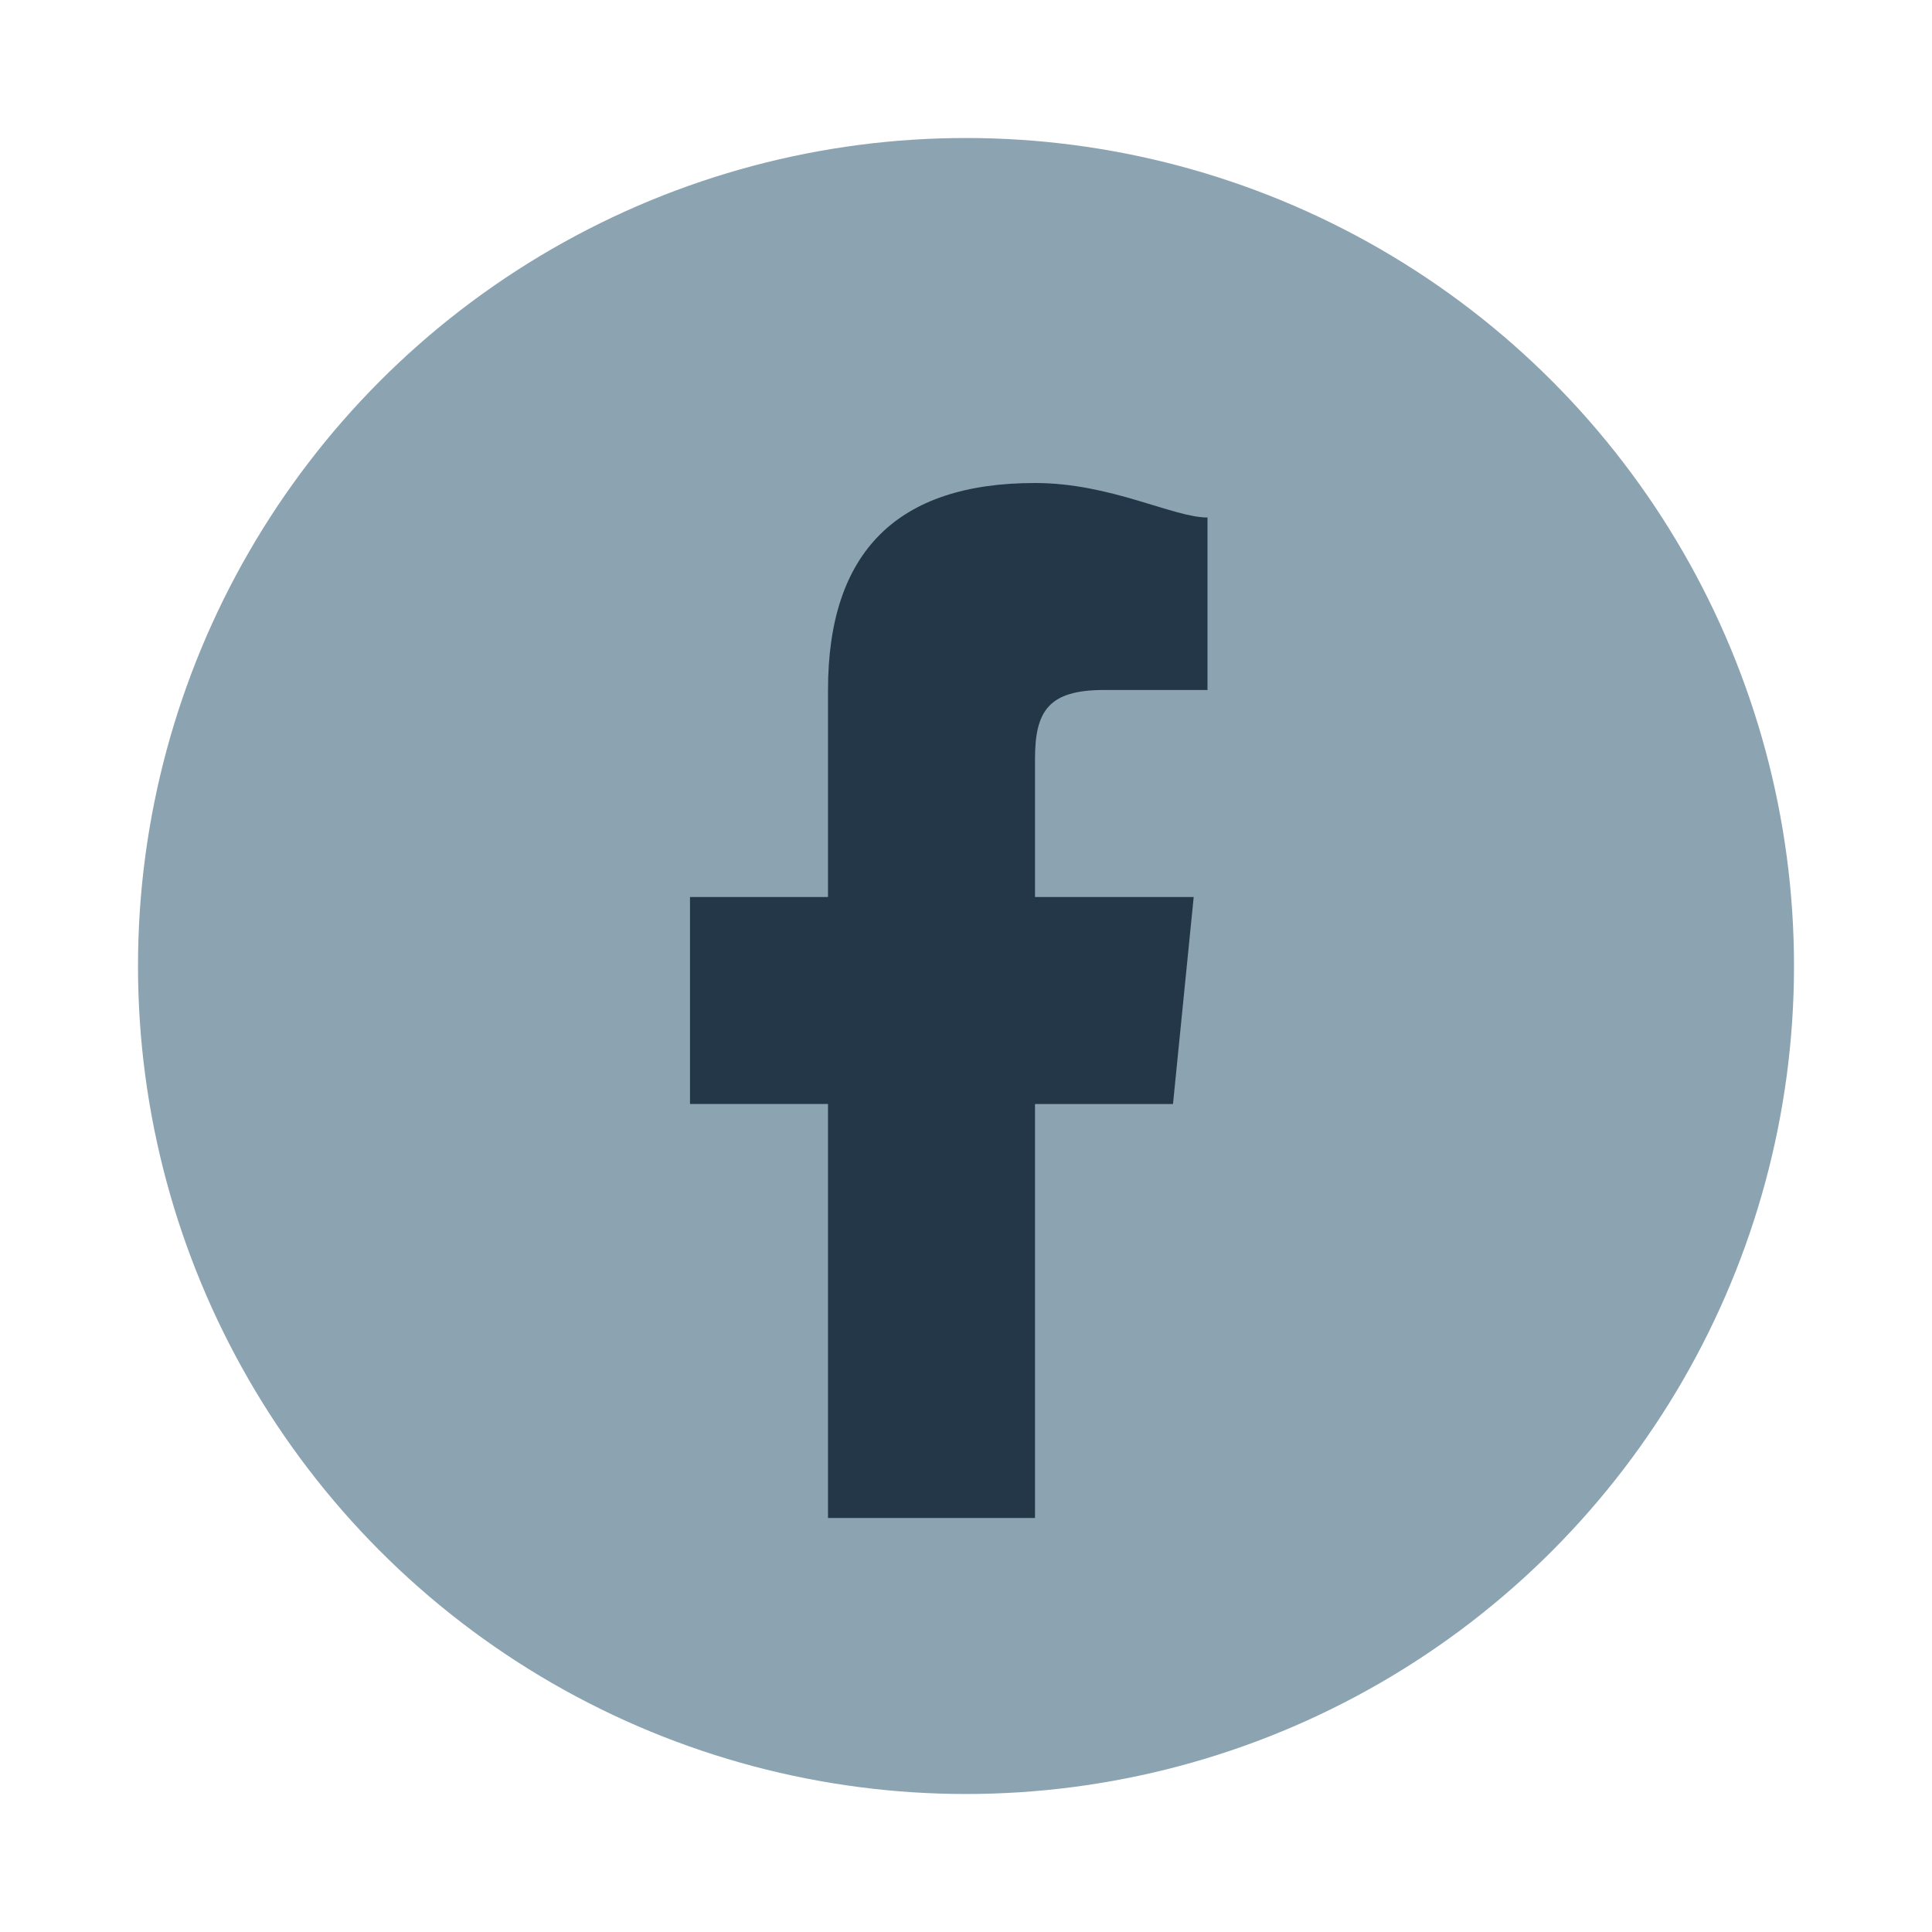
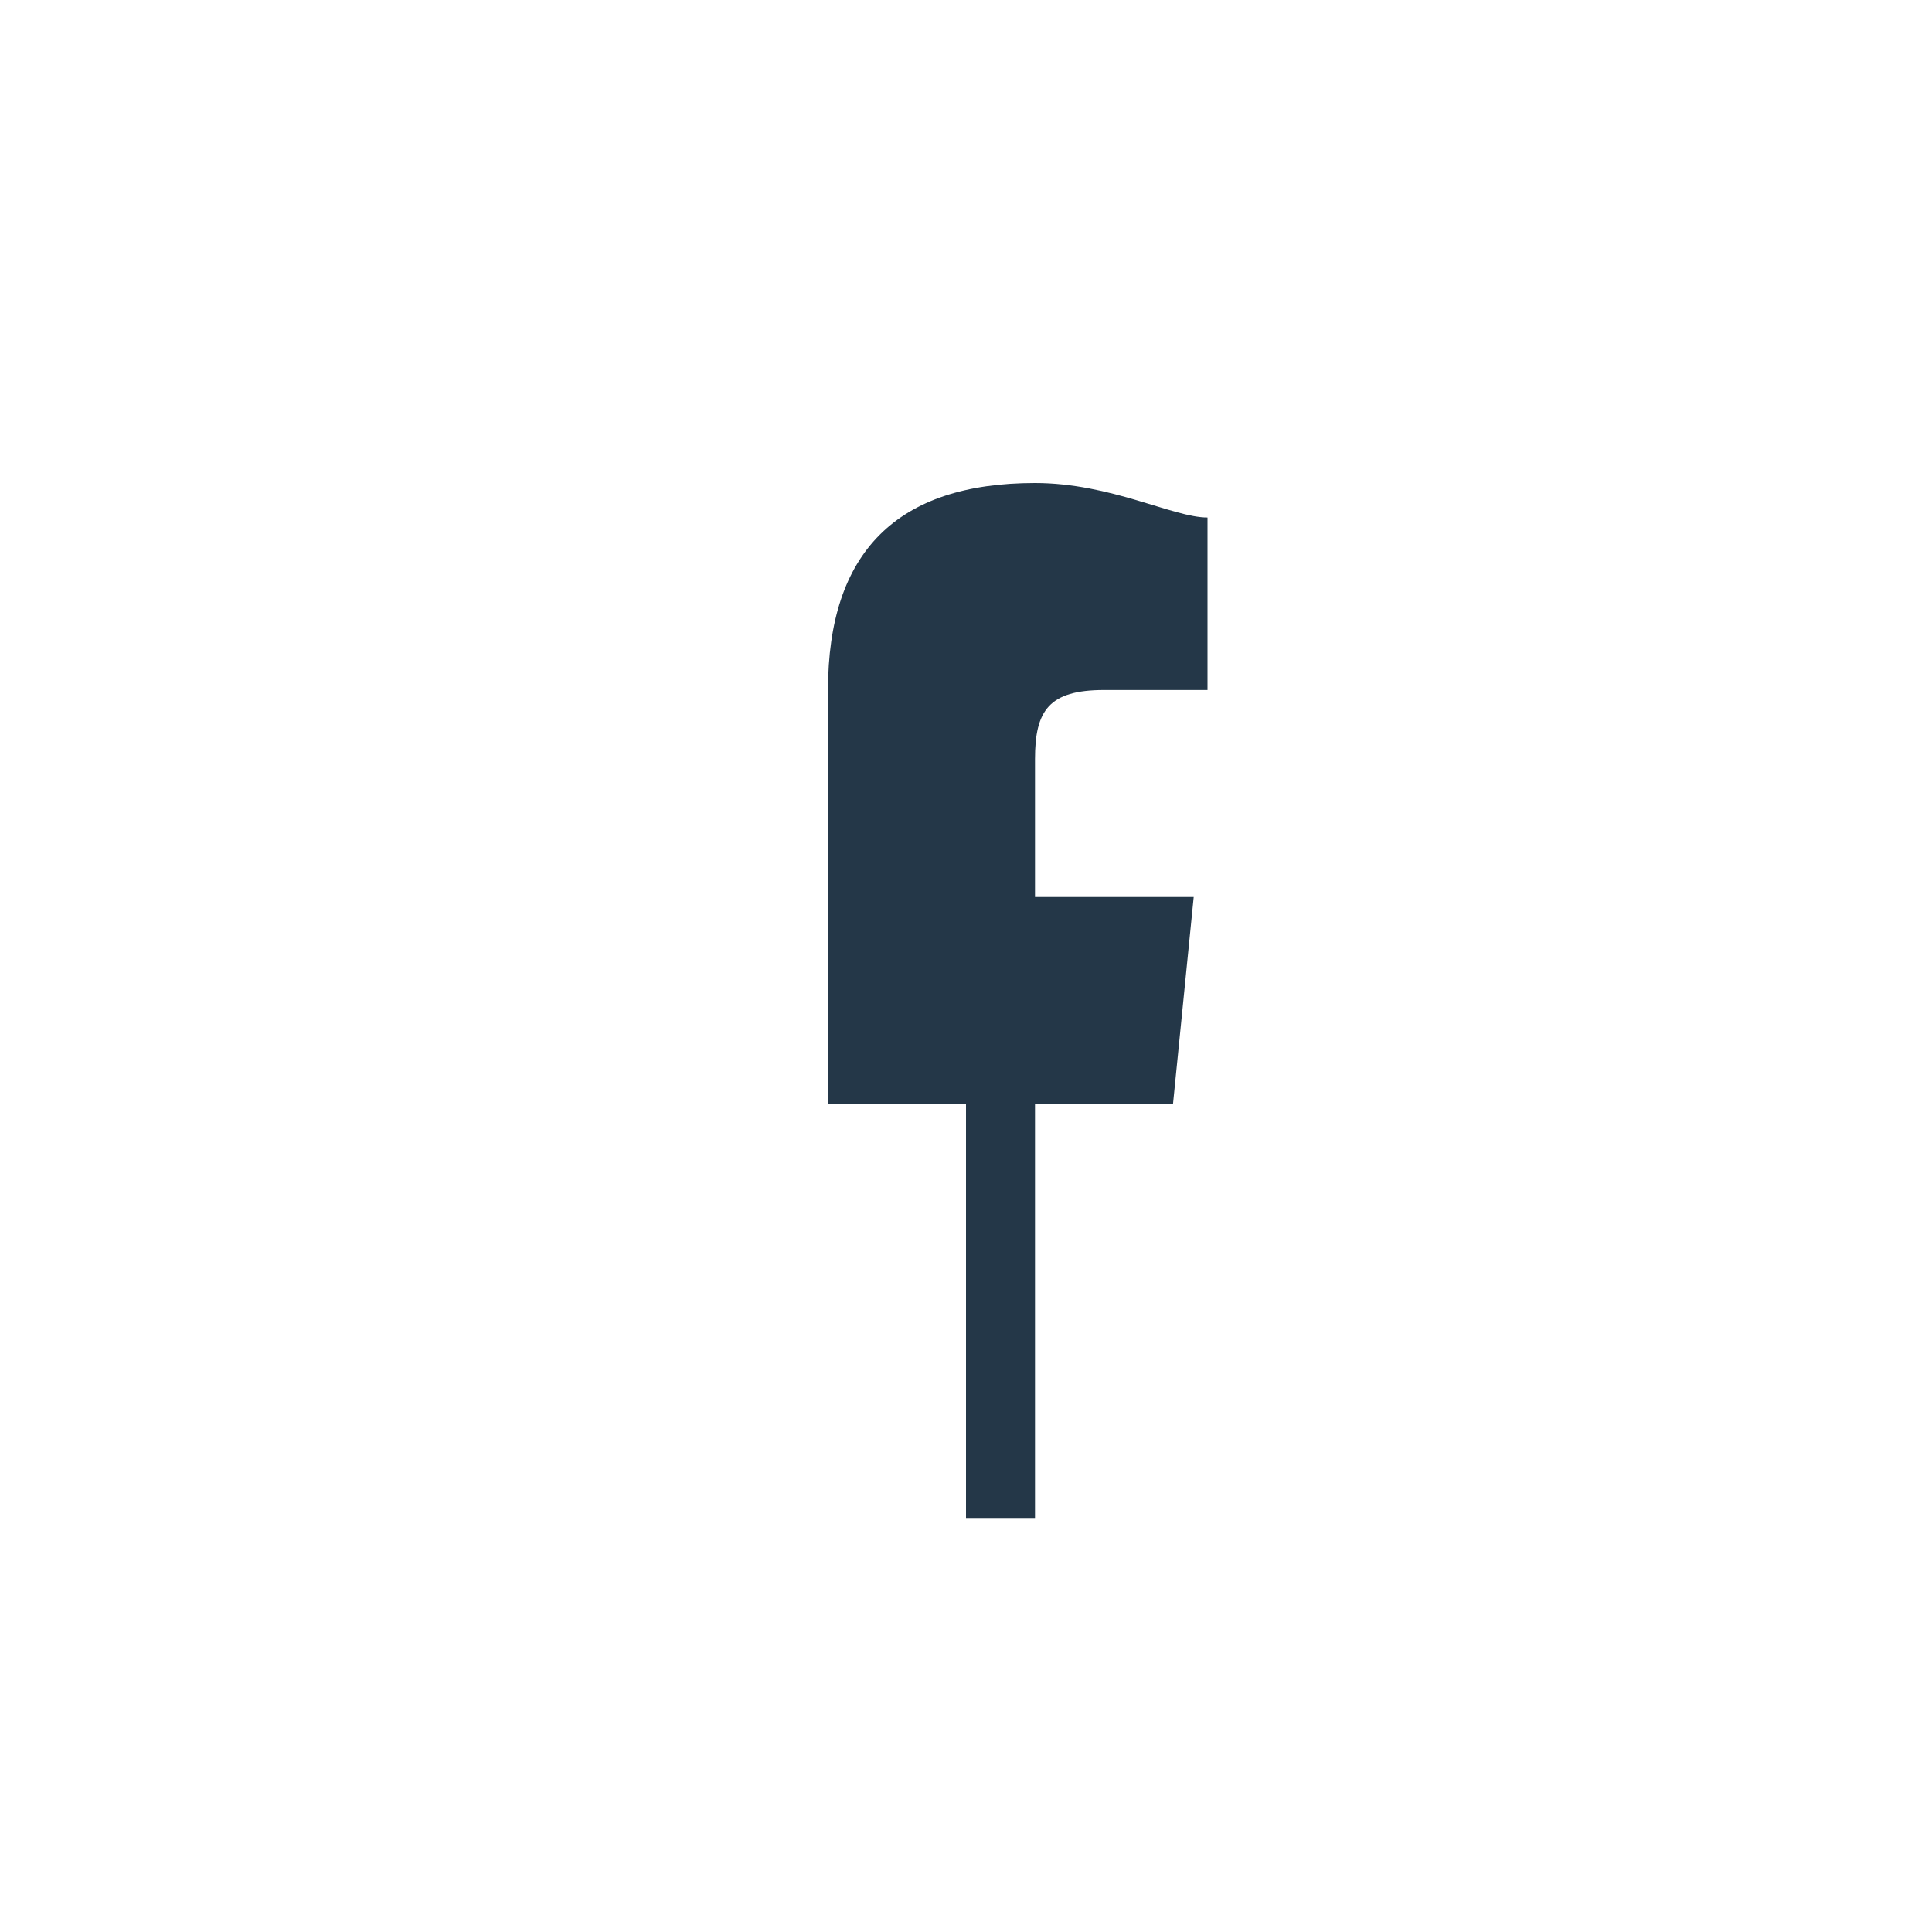
<svg xmlns="http://www.w3.org/2000/svg" width="28" height="28" viewBox="0 0 28 28">
-   <circle cx="14" cy="14" r="12" fill="#8CA3B2" />
-   <path d="M15 22v-6h2l.3-3H15v-2c0-.7.2-1 1-1h1.5V7.5C17 7.5 16.1 7 15 7c-2 0-3 1-3 3v3h-2v3h2v6h3z" fill="#243748" />
+   <path d="M15 22v-6h2l.3-3H15v-2c0-.7.2-1 1-1h1.5V7.5C17 7.5 16.1 7 15 7c-2 0-3 1-3 3v3v3h2v6h3z" fill="#243748" />
</svg>